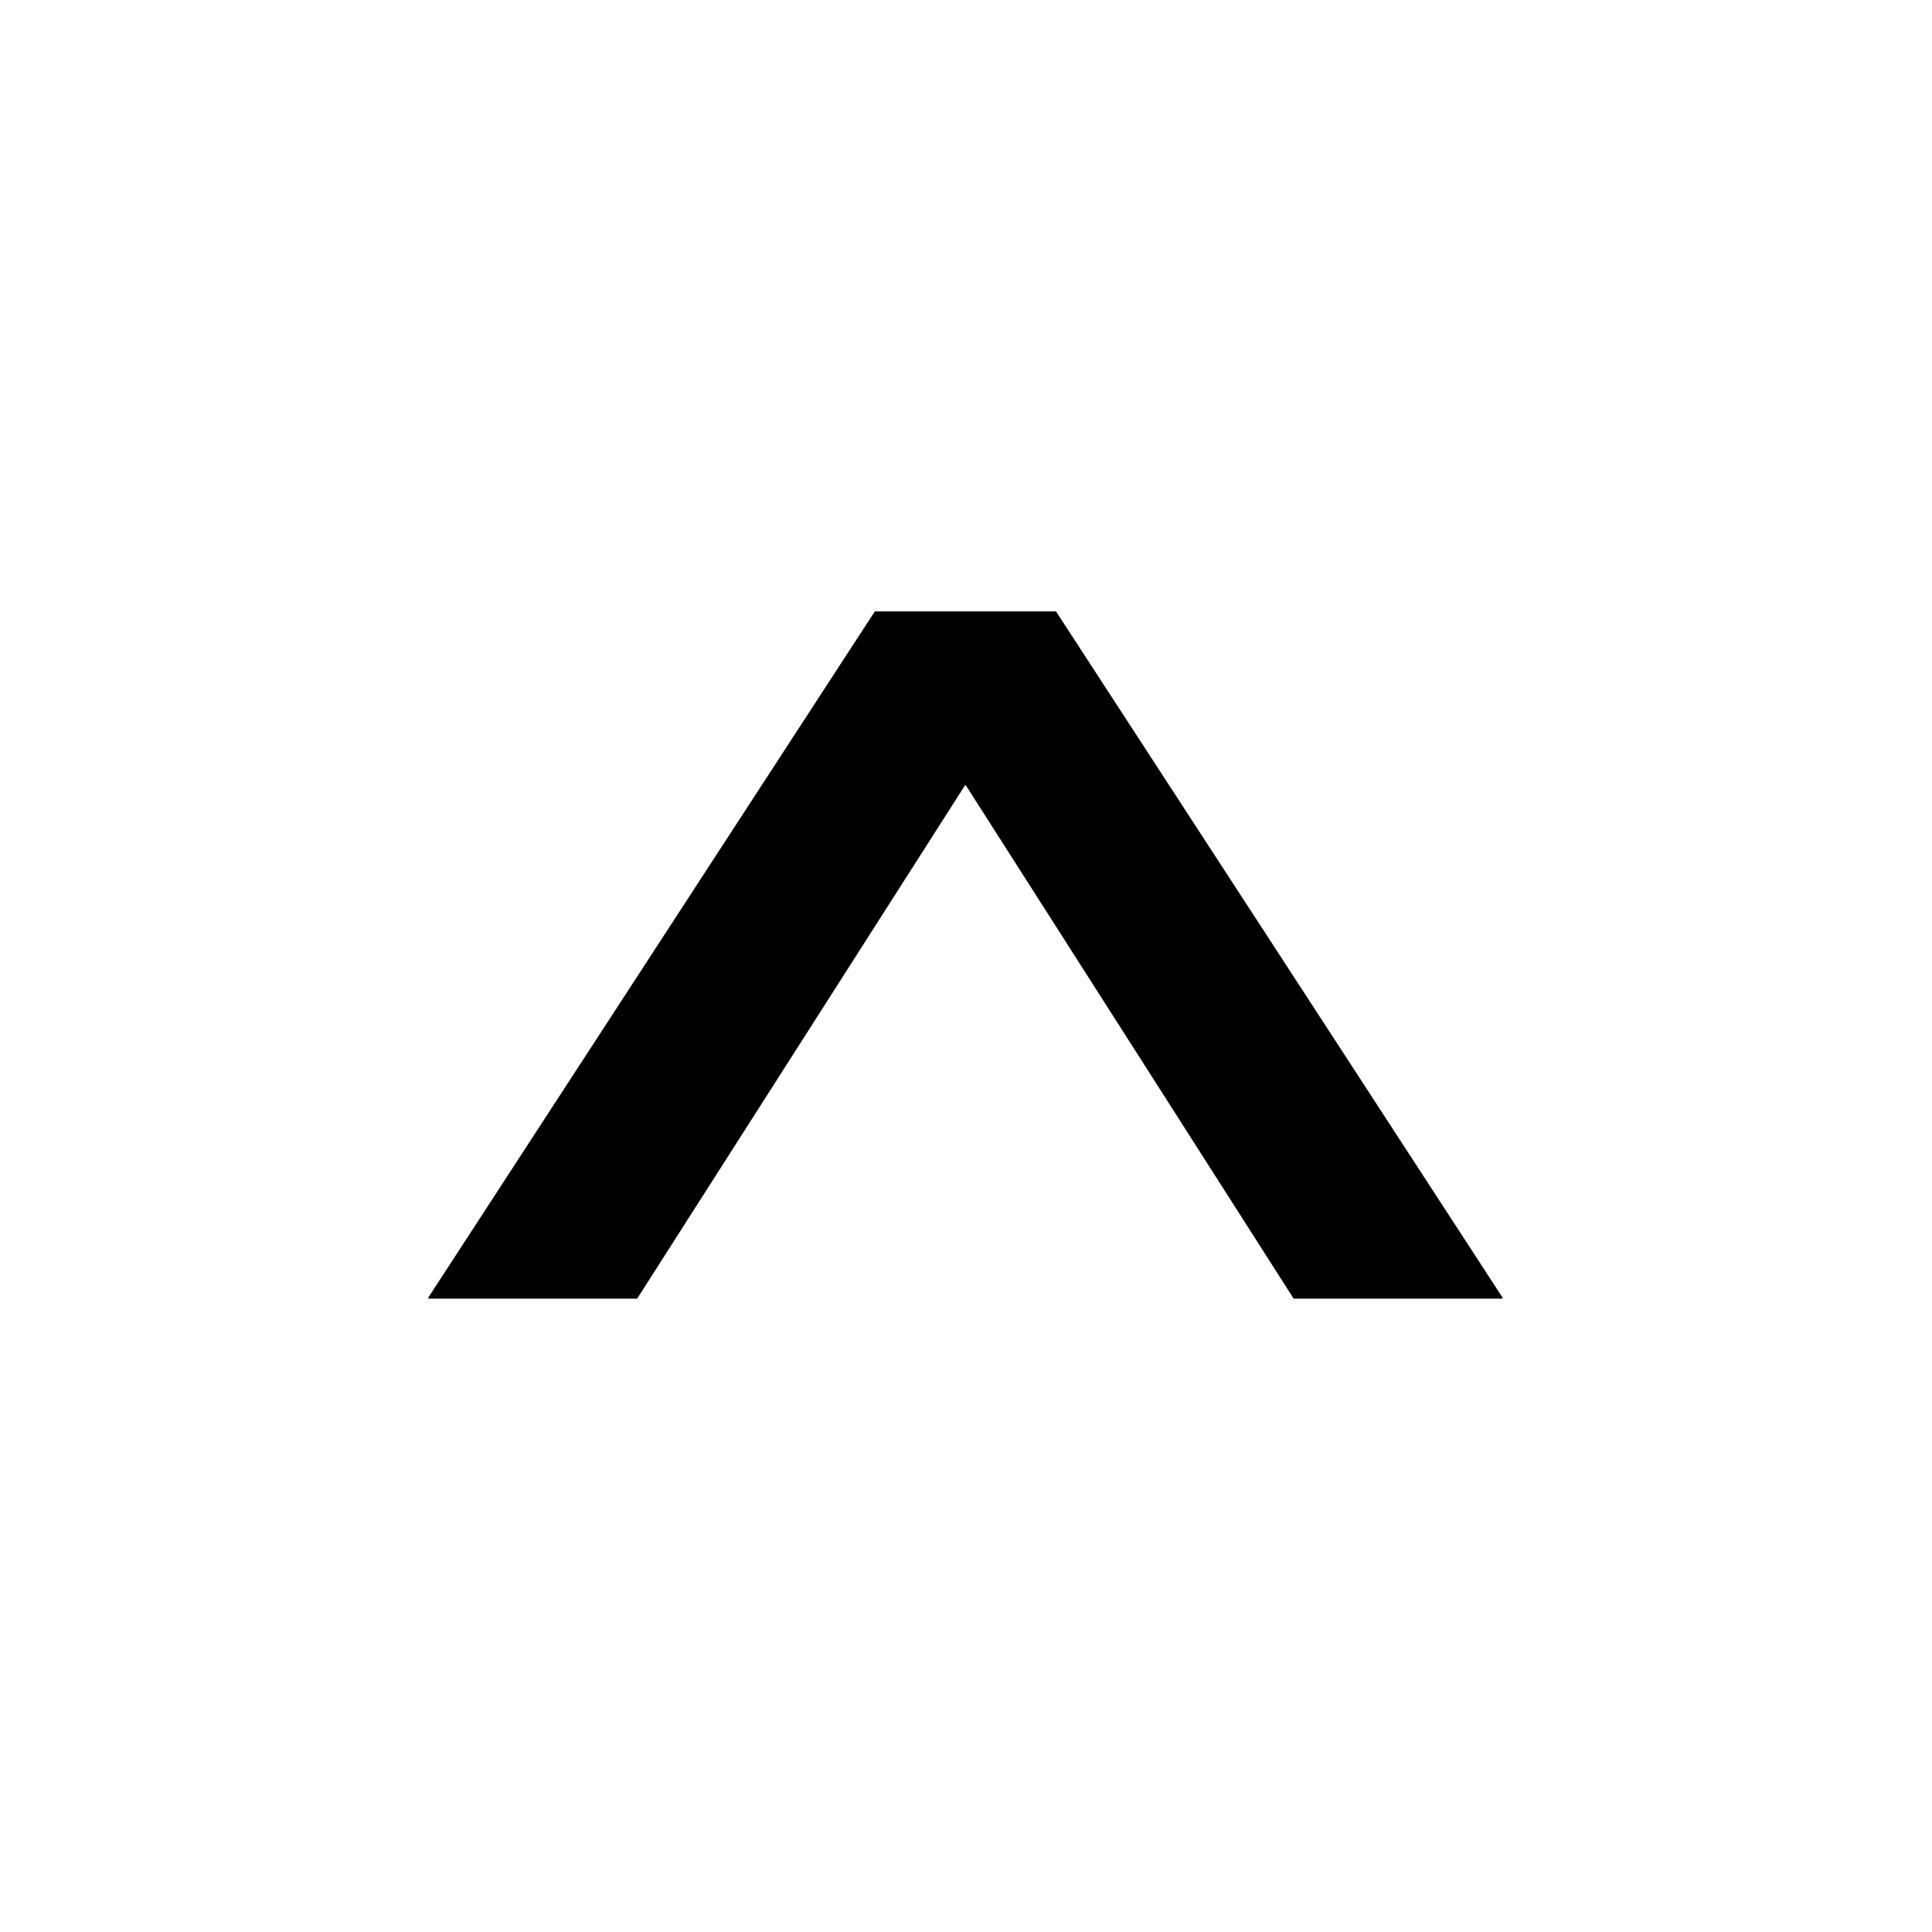
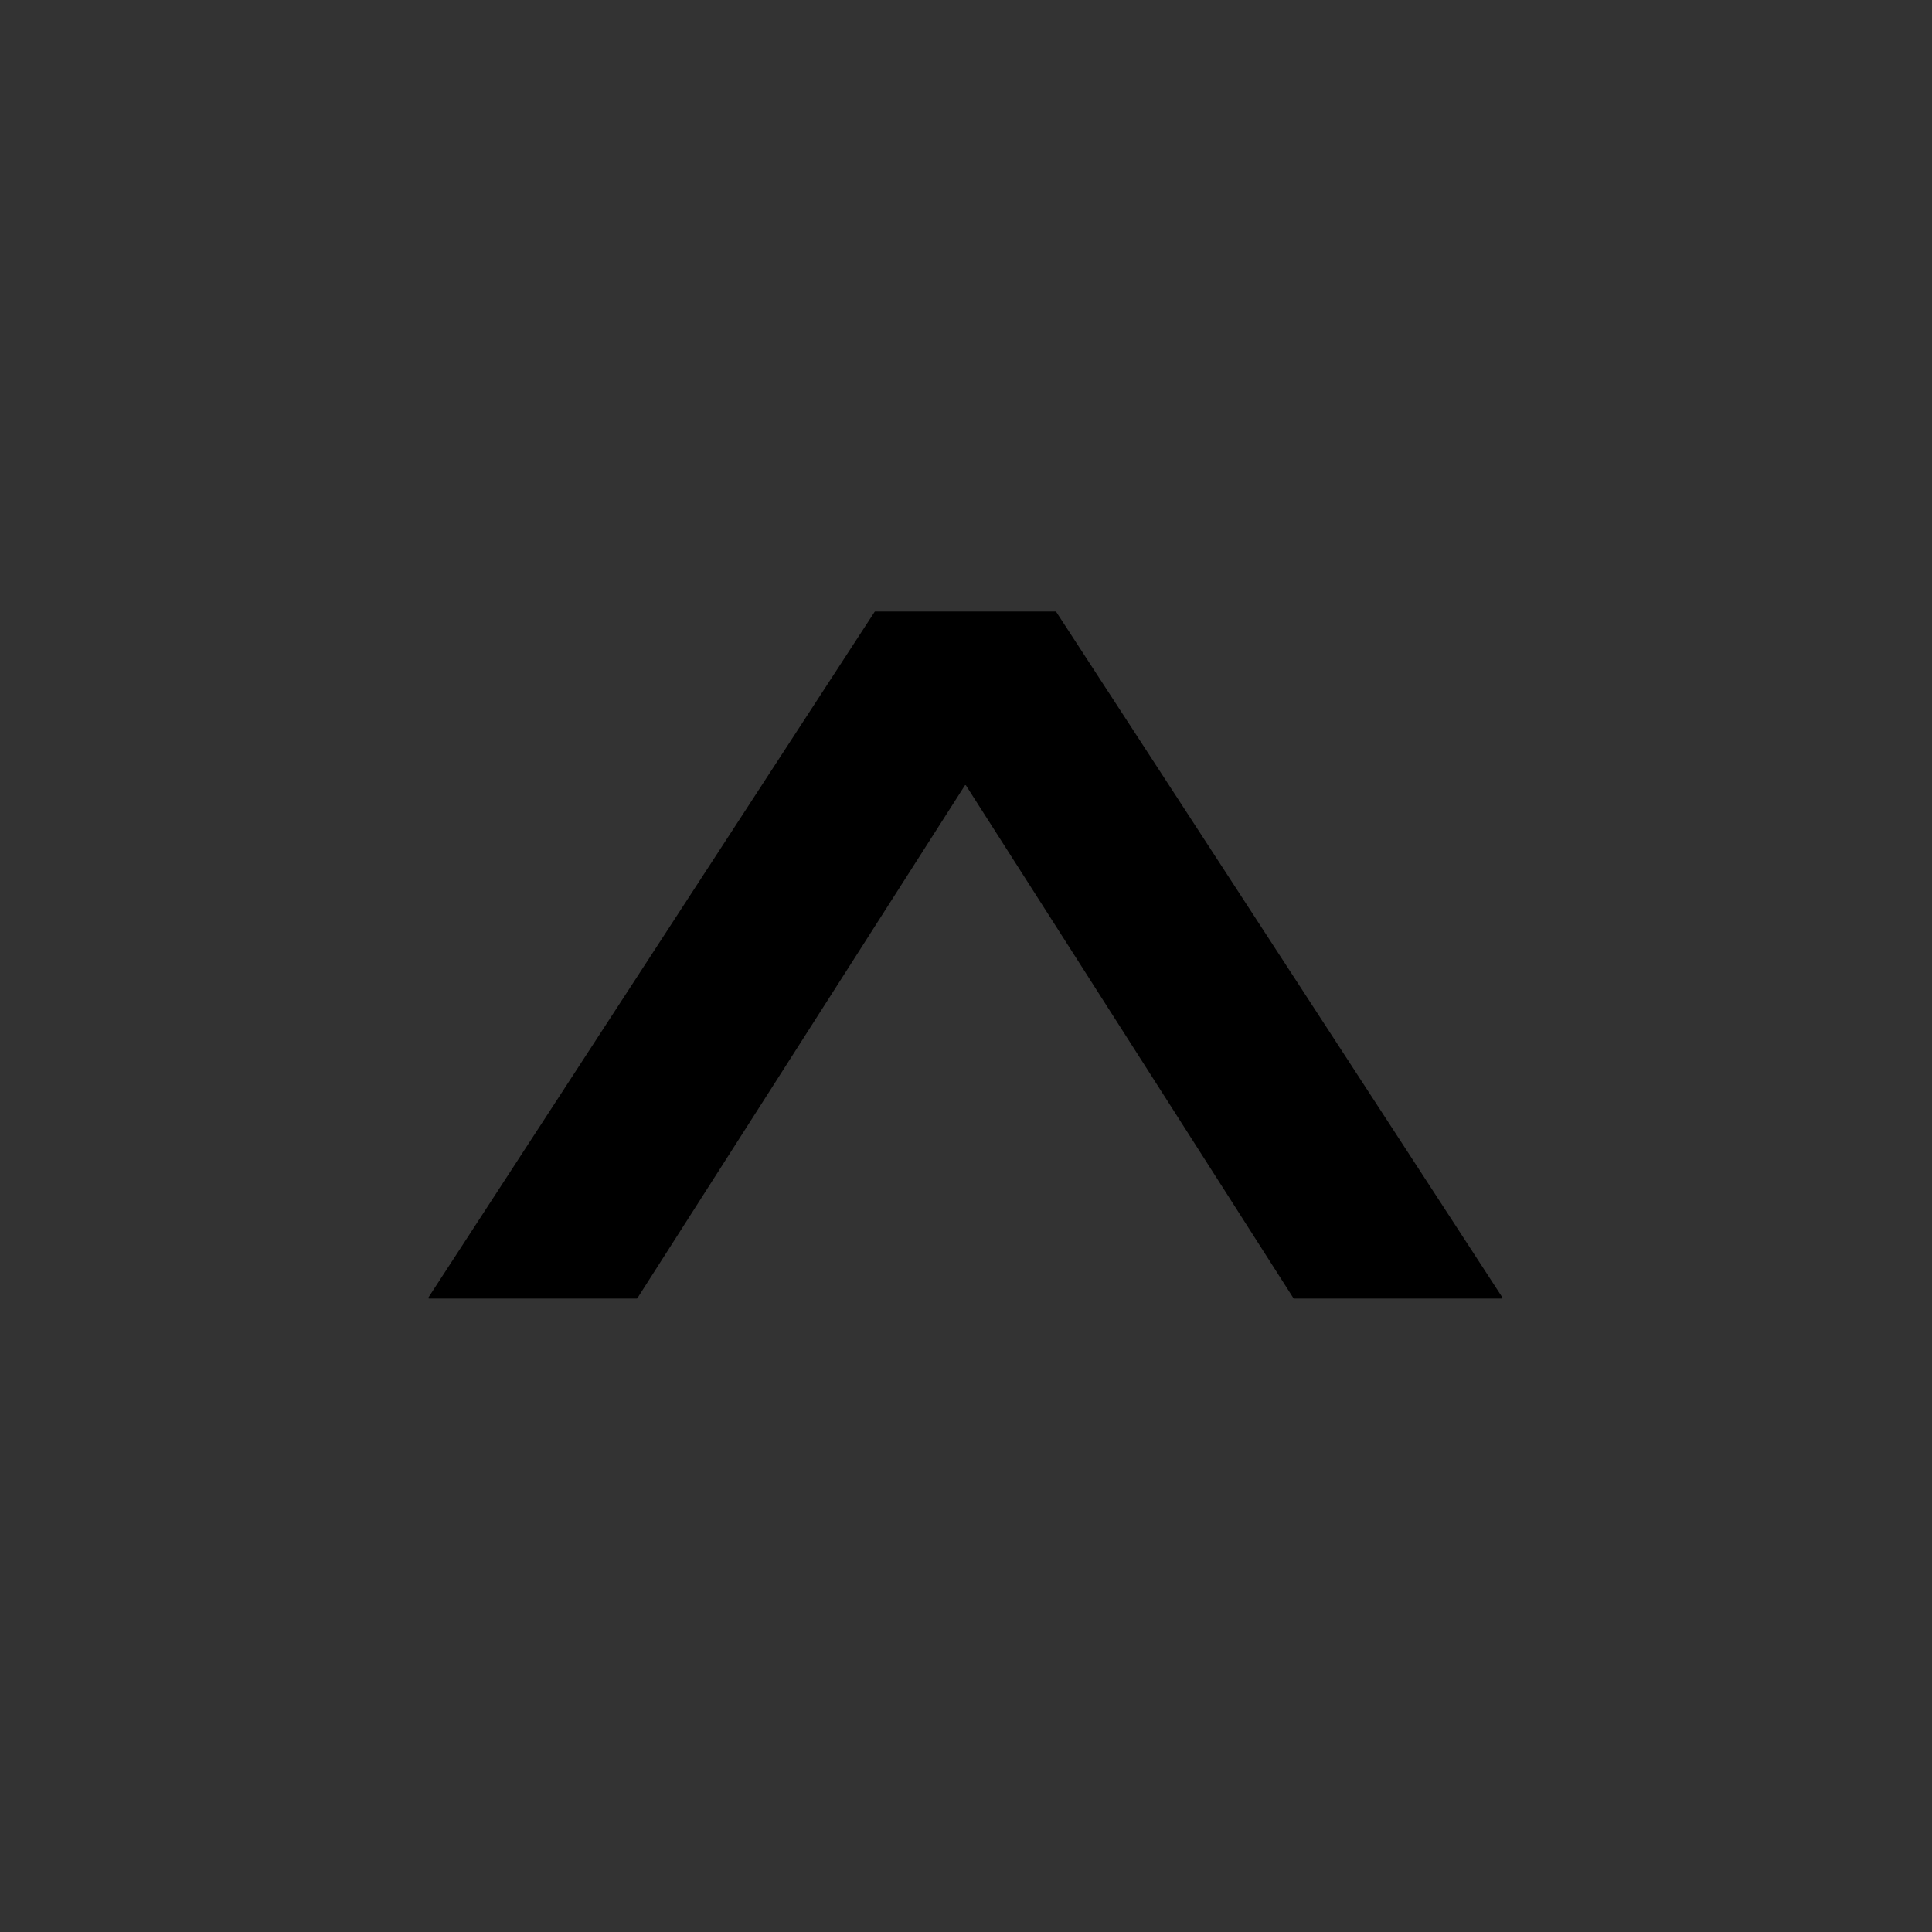
<svg xmlns="http://www.w3.org/2000/svg" version="1.1" viewBox="0.00 0.00 1000.00 1000.00">
  <rect x="0.00" y="0.00" width="1000.00" height="1000.00" fill="#333333" stroke="none" />
-   <path stroke="#808080" stroke-width="2.00" fill="none" stroke-linecap="butt" vector-effect="non-scaling-stroke" d="   M 329.60 672.12   A 0.35 0.35 0.0 0 0 329.89 671.96   L 499.41 406.54   A 0.35 0.35 0.0 0 1 499.99 406.54   L 669.50 671.96   A 0.35 0.35 0.0 0 0 669.79 672.12   L 777.34 672.12   A 0.35 0.35 0.0 0 0 777.64 671.58   L 546.68 316.67   A 0.35 0.35 0.0 0 0 546.39 316.51   L 453.00 316.51   A 0.35 0.35 0.0 0 0 452.71 316.67   L 221.75 671.58   A 0.35 0.35 0.0 0 0 222.05 672.12   L 329.60 672.12" />
-   <path fill="#ffffff" d="   M 0.00 0.00   L 1000.00 0.00   L 1000.00 1000.00   L 0.00 1000.00   L 0.00 0.00   Z   M 329.60 672.12   A 0.35 0.35 0.0 0 0 329.89 671.96   L 499.41 406.54   A 0.35 0.35 0.0 0 1 499.99 406.54   L 669.50 671.96   A 0.35 0.35 0.0 0 0 669.79 672.12   L 777.34 672.12   A 0.35 0.35 0.0 0 0 777.64 671.58   L 546.68 316.67   A 0.35 0.35 0.0 0 0 546.39 316.51   L 453.00 316.51   A 0.35 0.35 0.0 0 0 452.71 316.67   L 221.75 671.58   A 0.35 0.35 0.0 0 0 222.05 672.12   L 329.60 672.12   Z" />
  <path fill="#000000" d="   M 329.60 672.12   L 222.05 672.12   A 0.35 0.35 0.0 0 1 221.75 671.58   L 452.71 316.67   A 0.35 0.35 0.0 0 1 453.00 316.51   L 546.39 316.51   A 0.35 0.35 0.0 0 1 546.68 316.67   L 777.64 671.58   A 0.35 0.35 0.0 0 1 777.34 672.12   L 669.79 672.12   A 0.35 0.35 0.0 0 1 669.50 671.96   L 499.99 406.54   A 0.35 0.35 0.0 0 0 499.41 406.54   L 329.89 671.96   A 0.35 0.35 0.0 0 1 329.60 672.12   Z" />
</svg>